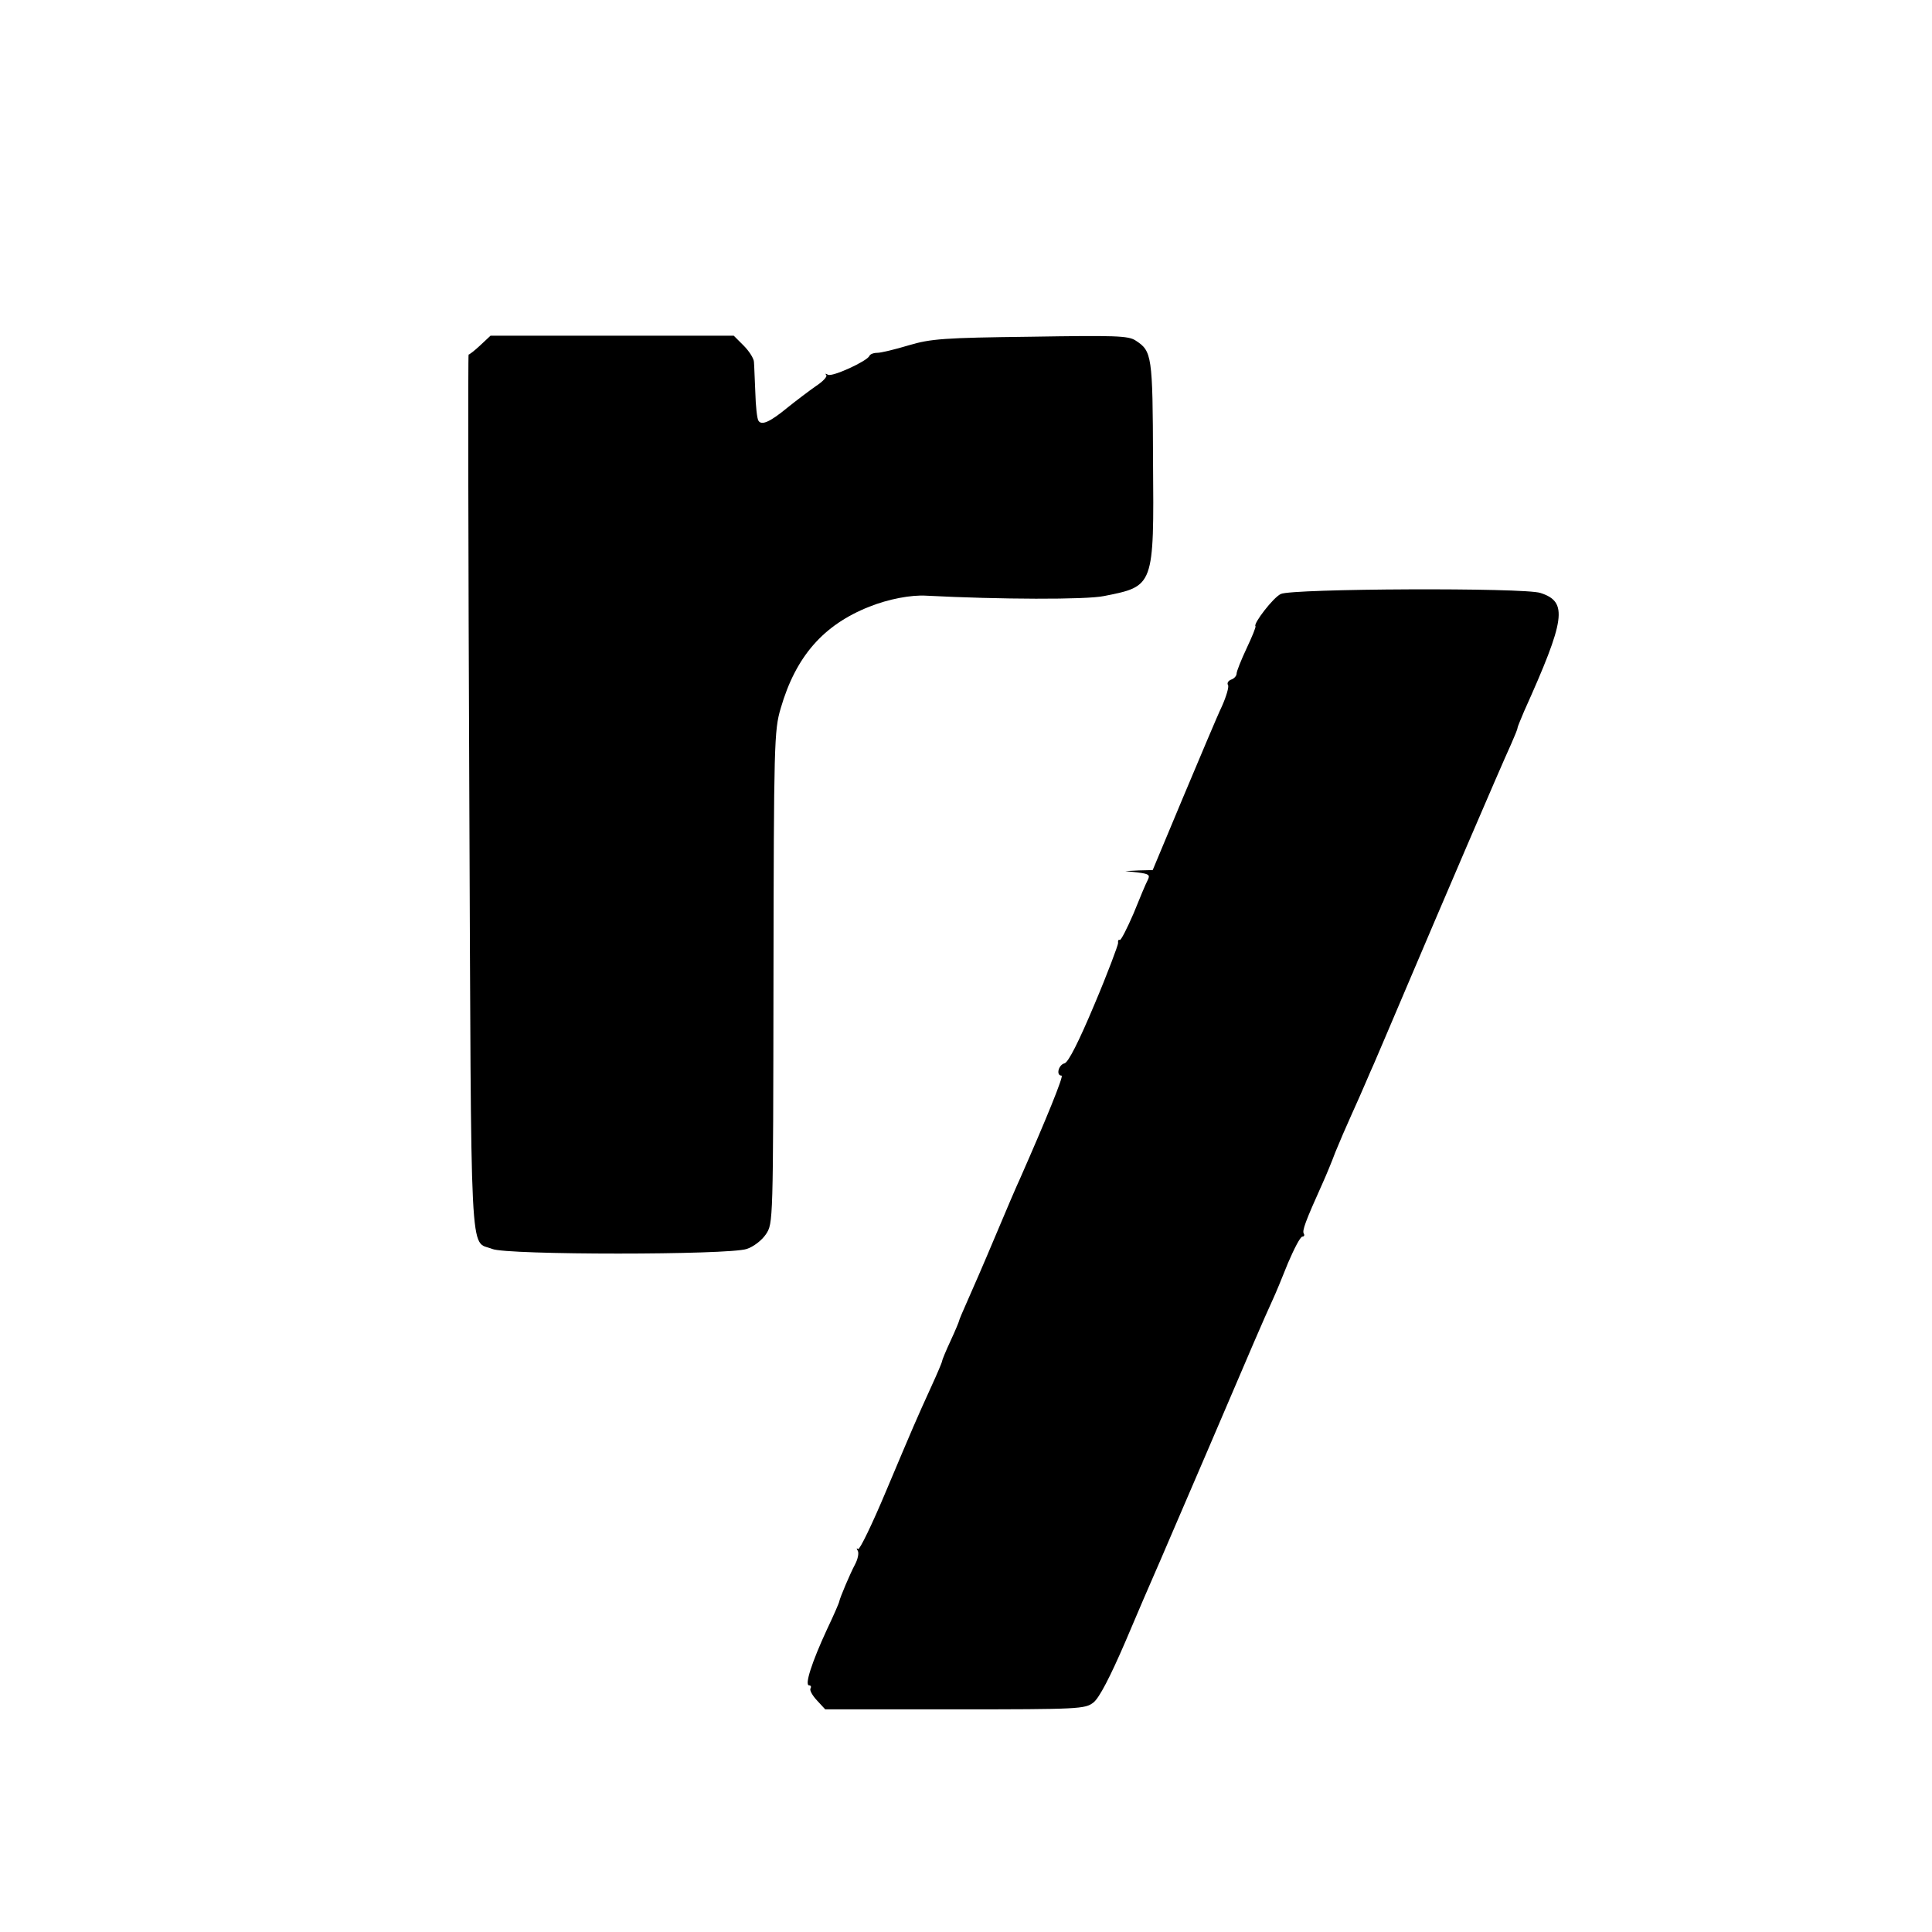
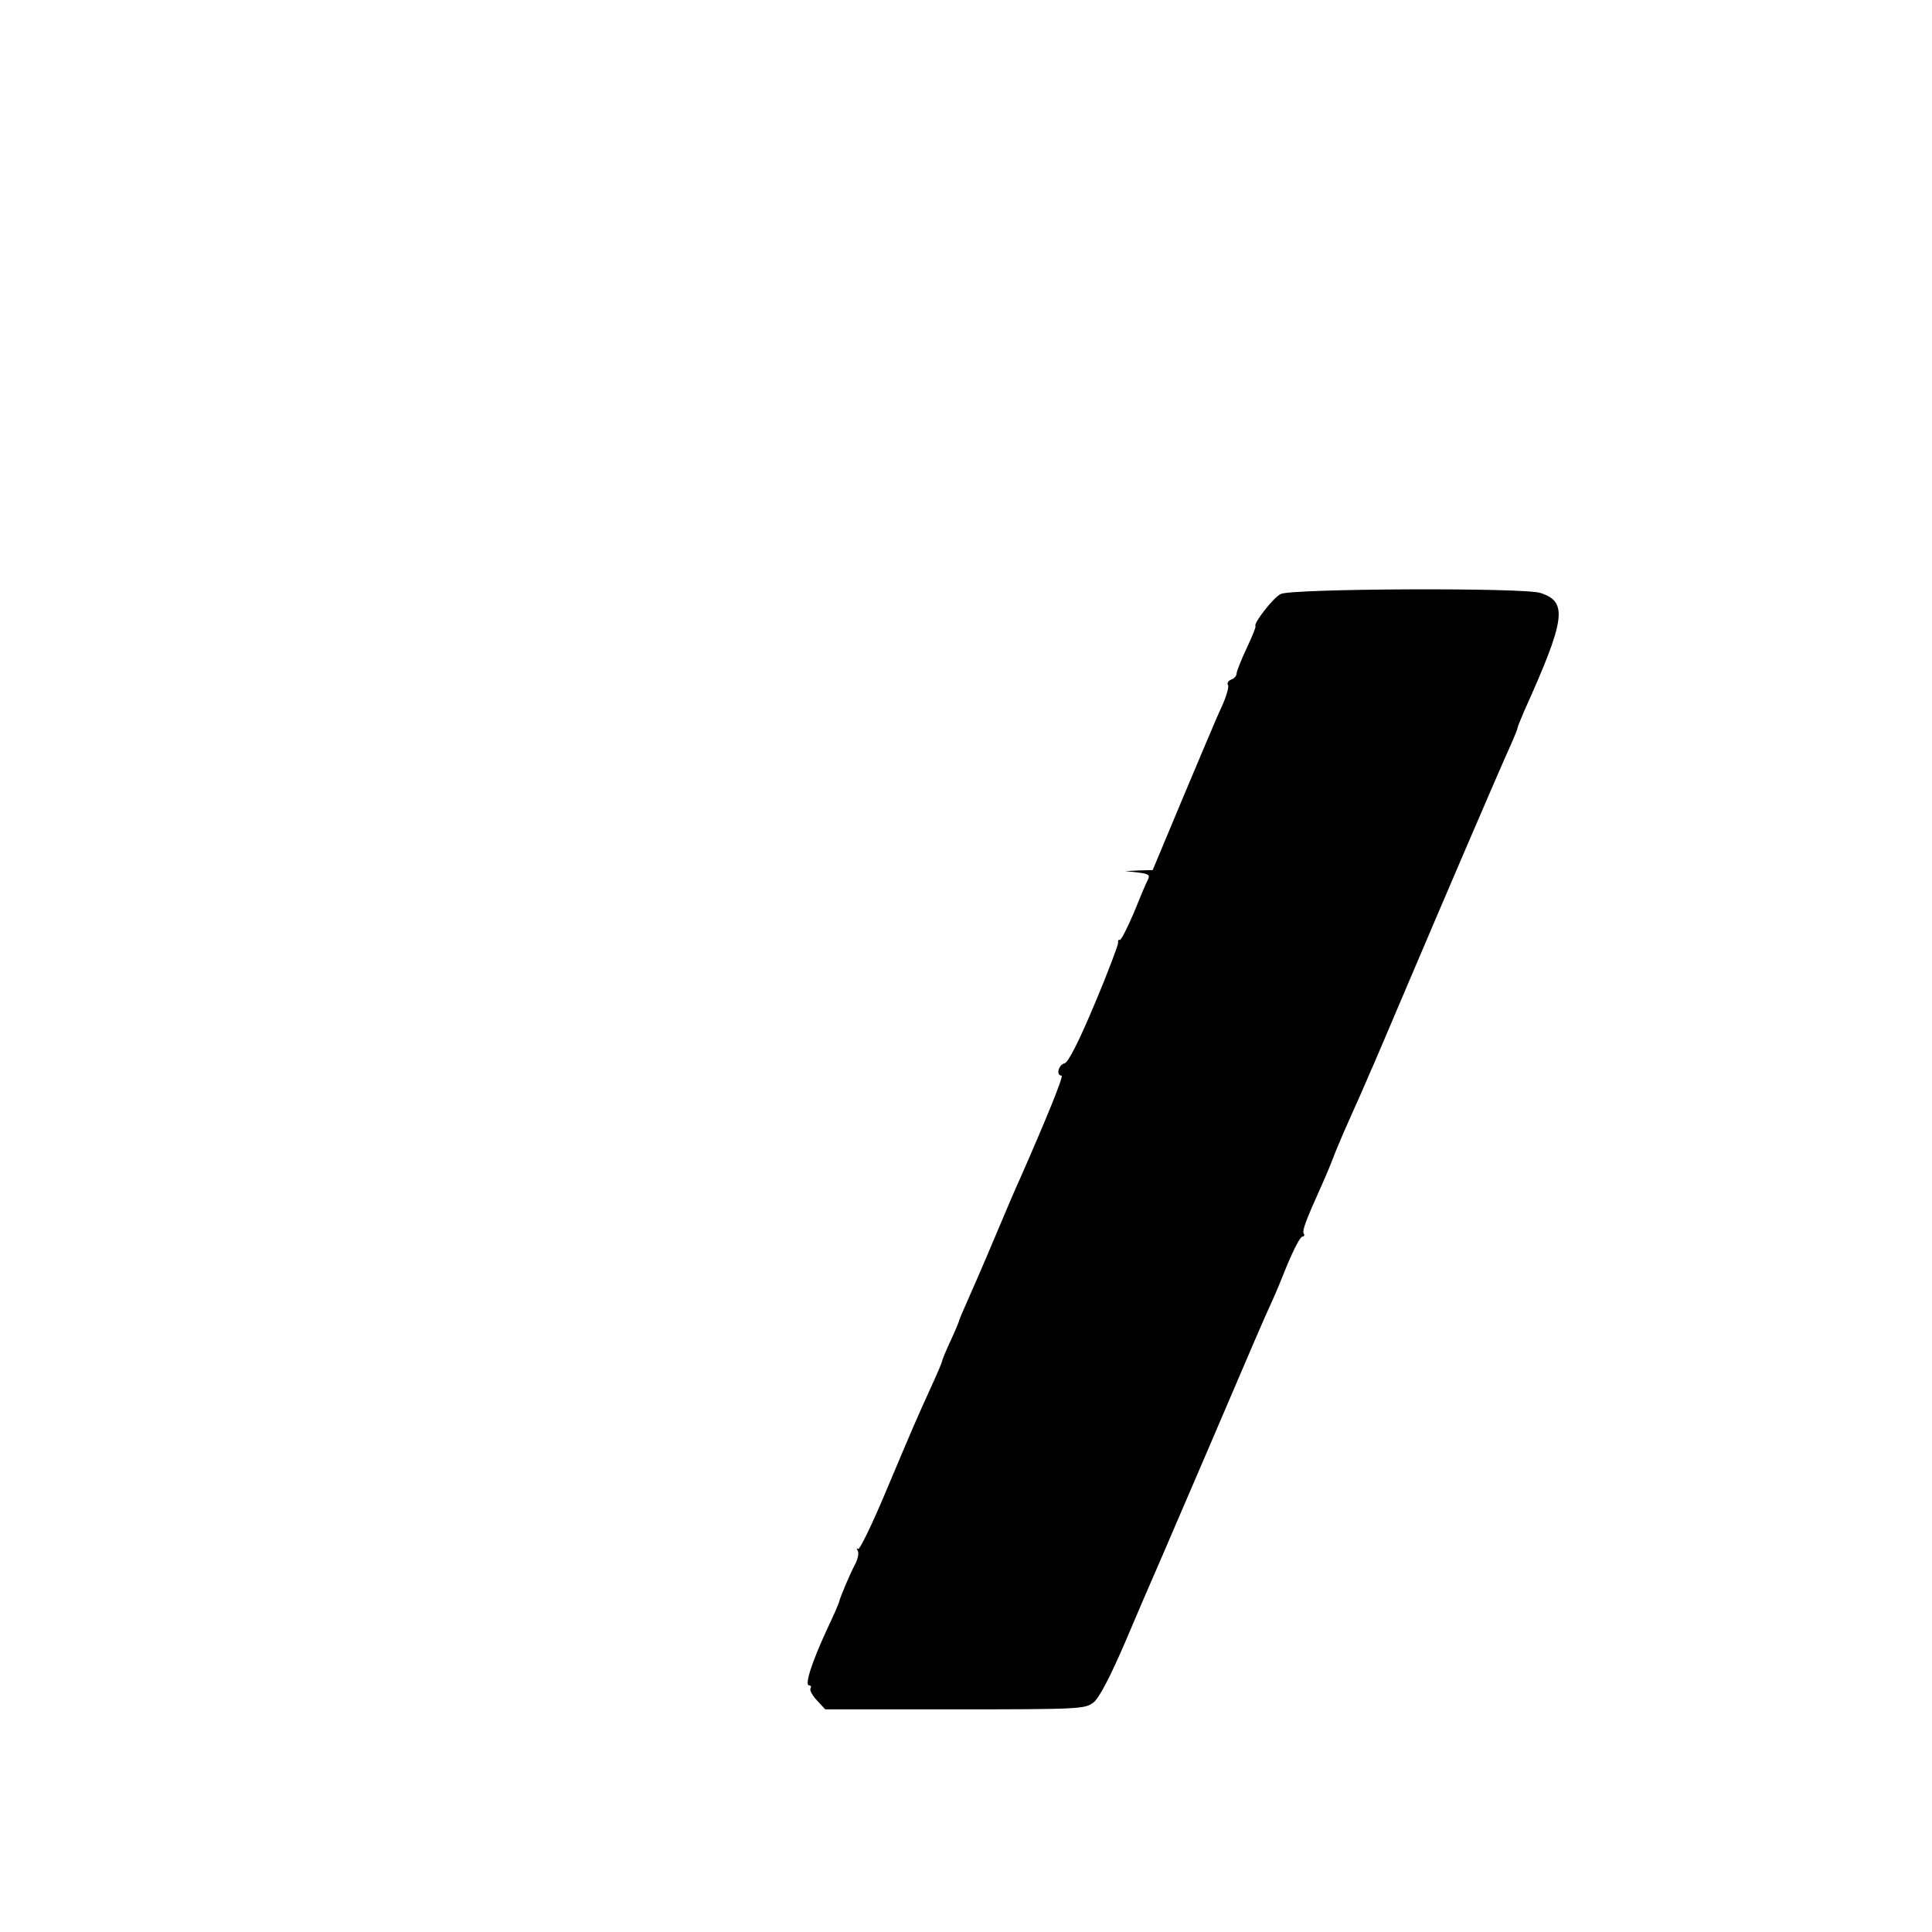
<svg xmlns="http://www.w3.org/2000/svg" version="1.0" width="564pt" height="564pt" viewBox="0 0 564 564" preserveAspectRatio="xMidYMid meet">
  <g transform="translate(0,564) scale(0.1,-0.1)" fill="#000000" stroke="none">
-     <path d="M1401 4631 c-16 -15 -32 -27 -33 -26 -2 2 -1 -574 2 -1279 6 -1411 0 -1305 67 -1332 42 -18 690 -18 743 0 19 6 44 25 56 43 21 32 21 32 22 750 1 683 2 721 21 785 44 152 125 244 259 297 55 22 122 35 167 32 213 -11 465 -12 518 -1 146 29 146 27 143 395 -1 308 -3 320 -51 351 -21 14 -60 15 -307 11 -253 -3 -291 -6 -355 -25 -40 -12 -81 -22 -92 -22 -11 0 -21 -4 -23 -9 -6 -15 -108 -62 -121 -55 -7 4 -9 4 -5 -1 4 -4 -10 -19 -30 -32 -20 -14 -57 -42 -82 -62 -52 -43 -77 -54 -86 -39 -4 6 -8 43 -9 82 -2 39 -3 79 -4 89 0 10 -14 32 -30 48 l-29 29 -355 0 -355 0 -31 -29z" />
    <path d="M3739 3906 c-22 -10 -81 -87 -74 -94 2 -2 -10 -31 -26 -65 -16 -34 -29 -67 -29 -73 0 -7 -7 -15 -16 -18 -8 -3 -13 -10 -9 -16 3 -5 -5 -33 -18 -62 -14 -29 -64 -149 -113 -265 l-89 -213 -40 -1 -40 -2 37 -4 c31 -4 36 -7 29 -21 -5 -9 -24 -54 -42 -99 -19 -44 -37 -79 -40 -77 -4 2 -6 -2 -5 -9 0 -6 -30 -87 -69 -179 -47 -112 -76 -168 -87 -172 -18 -4 -26 -36 -9 -36 7 0 -46 -130 -121 -300 -9 -19 -42 -96 -73 -170 -31 -74 -68 -159 -81 -188 -13 -29 -24 -55 -24 -57 0 -2 -11 -29 -25 -59 -14 -30 -25 -57 -25 -60 0 -3 -14 -36 -31 -73 -46 -101 -51 -113 -132 -305 -41 -98 -78 -174 -82 -170 -5 4 -5 1 -1 -5 4 -7 0 -25 -8 -40 -14 -26 -44 -97 -46 -108 0 -3 -16 -40 -36 -82 -44 -95 -66 -163 -52 -163 5 0 7 -4 4 -9 -3 -5 5 -20 19 -35 l24 -26 379 0 c362 0 380 1 404 20 17 13 49 75 93 177 37 87 75 176 85 198 10 22 79 184 155 360 135 316 163 381 190 440 8 17 28 65 45 108 18 42 36 77 42 77 5 0 7 4 4 9 -5 8 4 34 55 147 10 22 27 63 37 90 11 27 32 76 47 109 15 33 34 76 42 95 8 19 19 44 24 55 5 11 49 115 98 230 93 219 269 630 302 702 10 23 19 44 19 48 0 3 9 24 19 48 121 269 129 320 48 346 -46 16 -727 13 -758 -3z" />
  </g>
</svg>